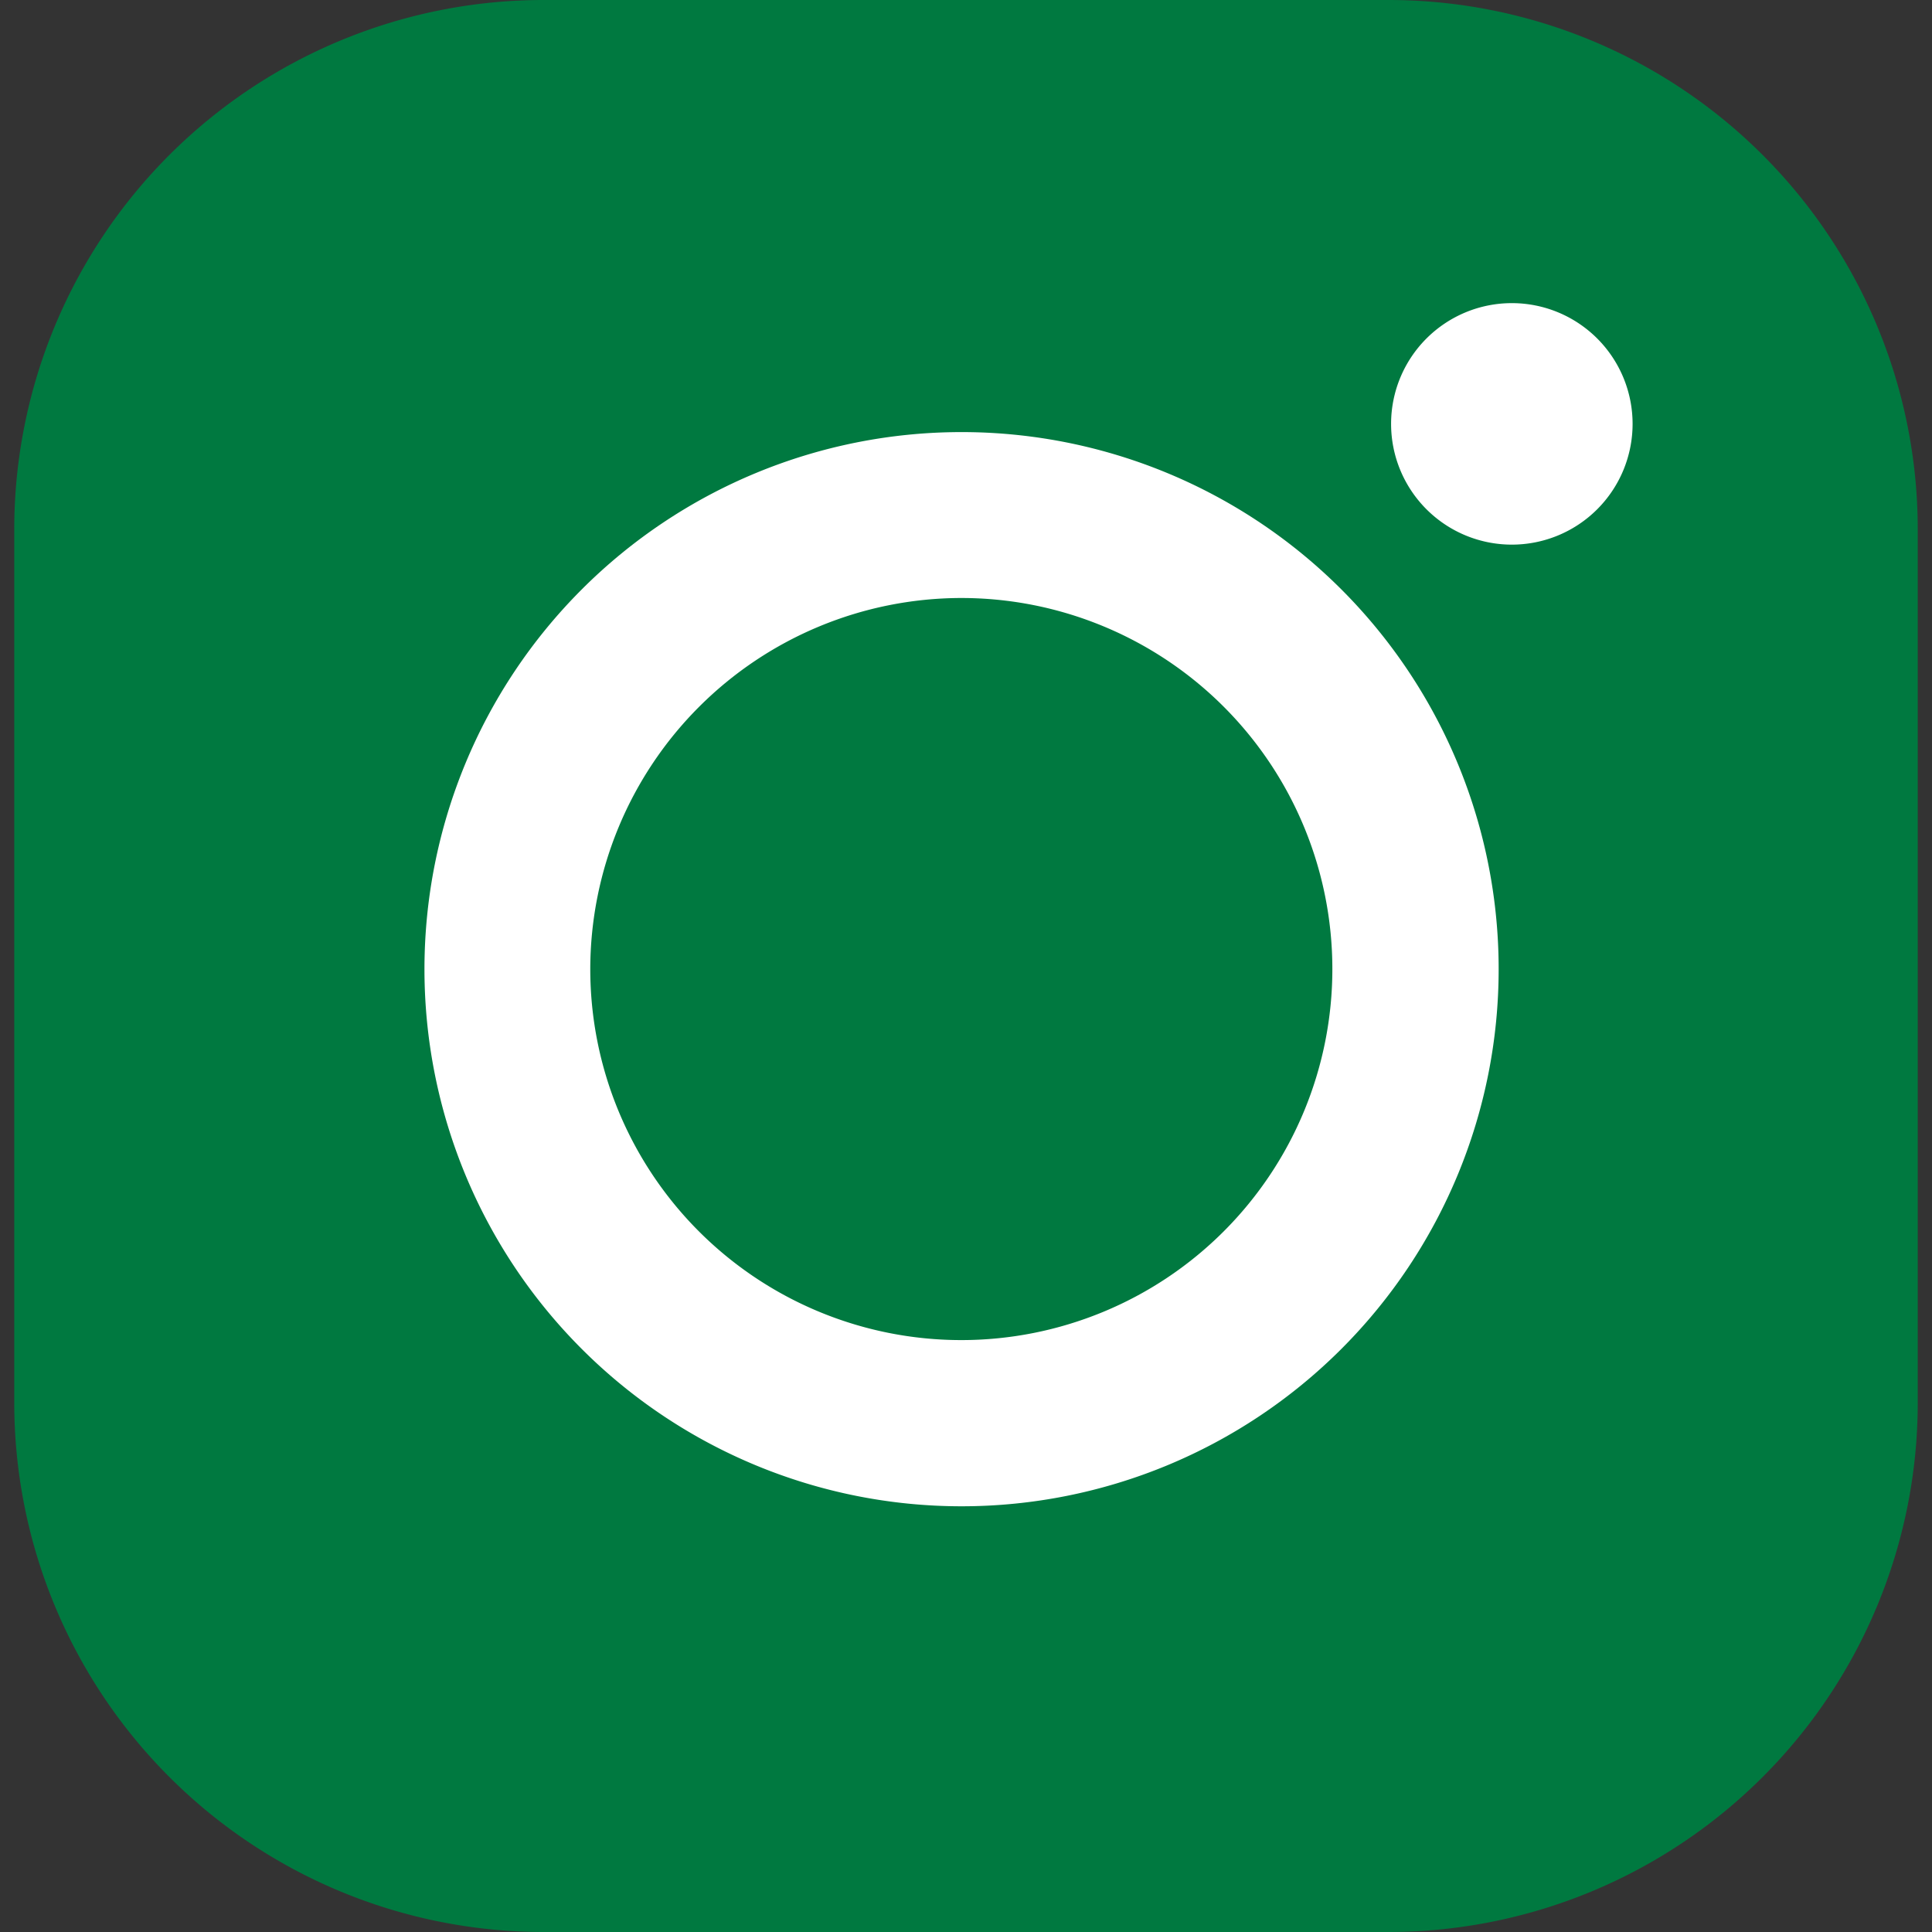
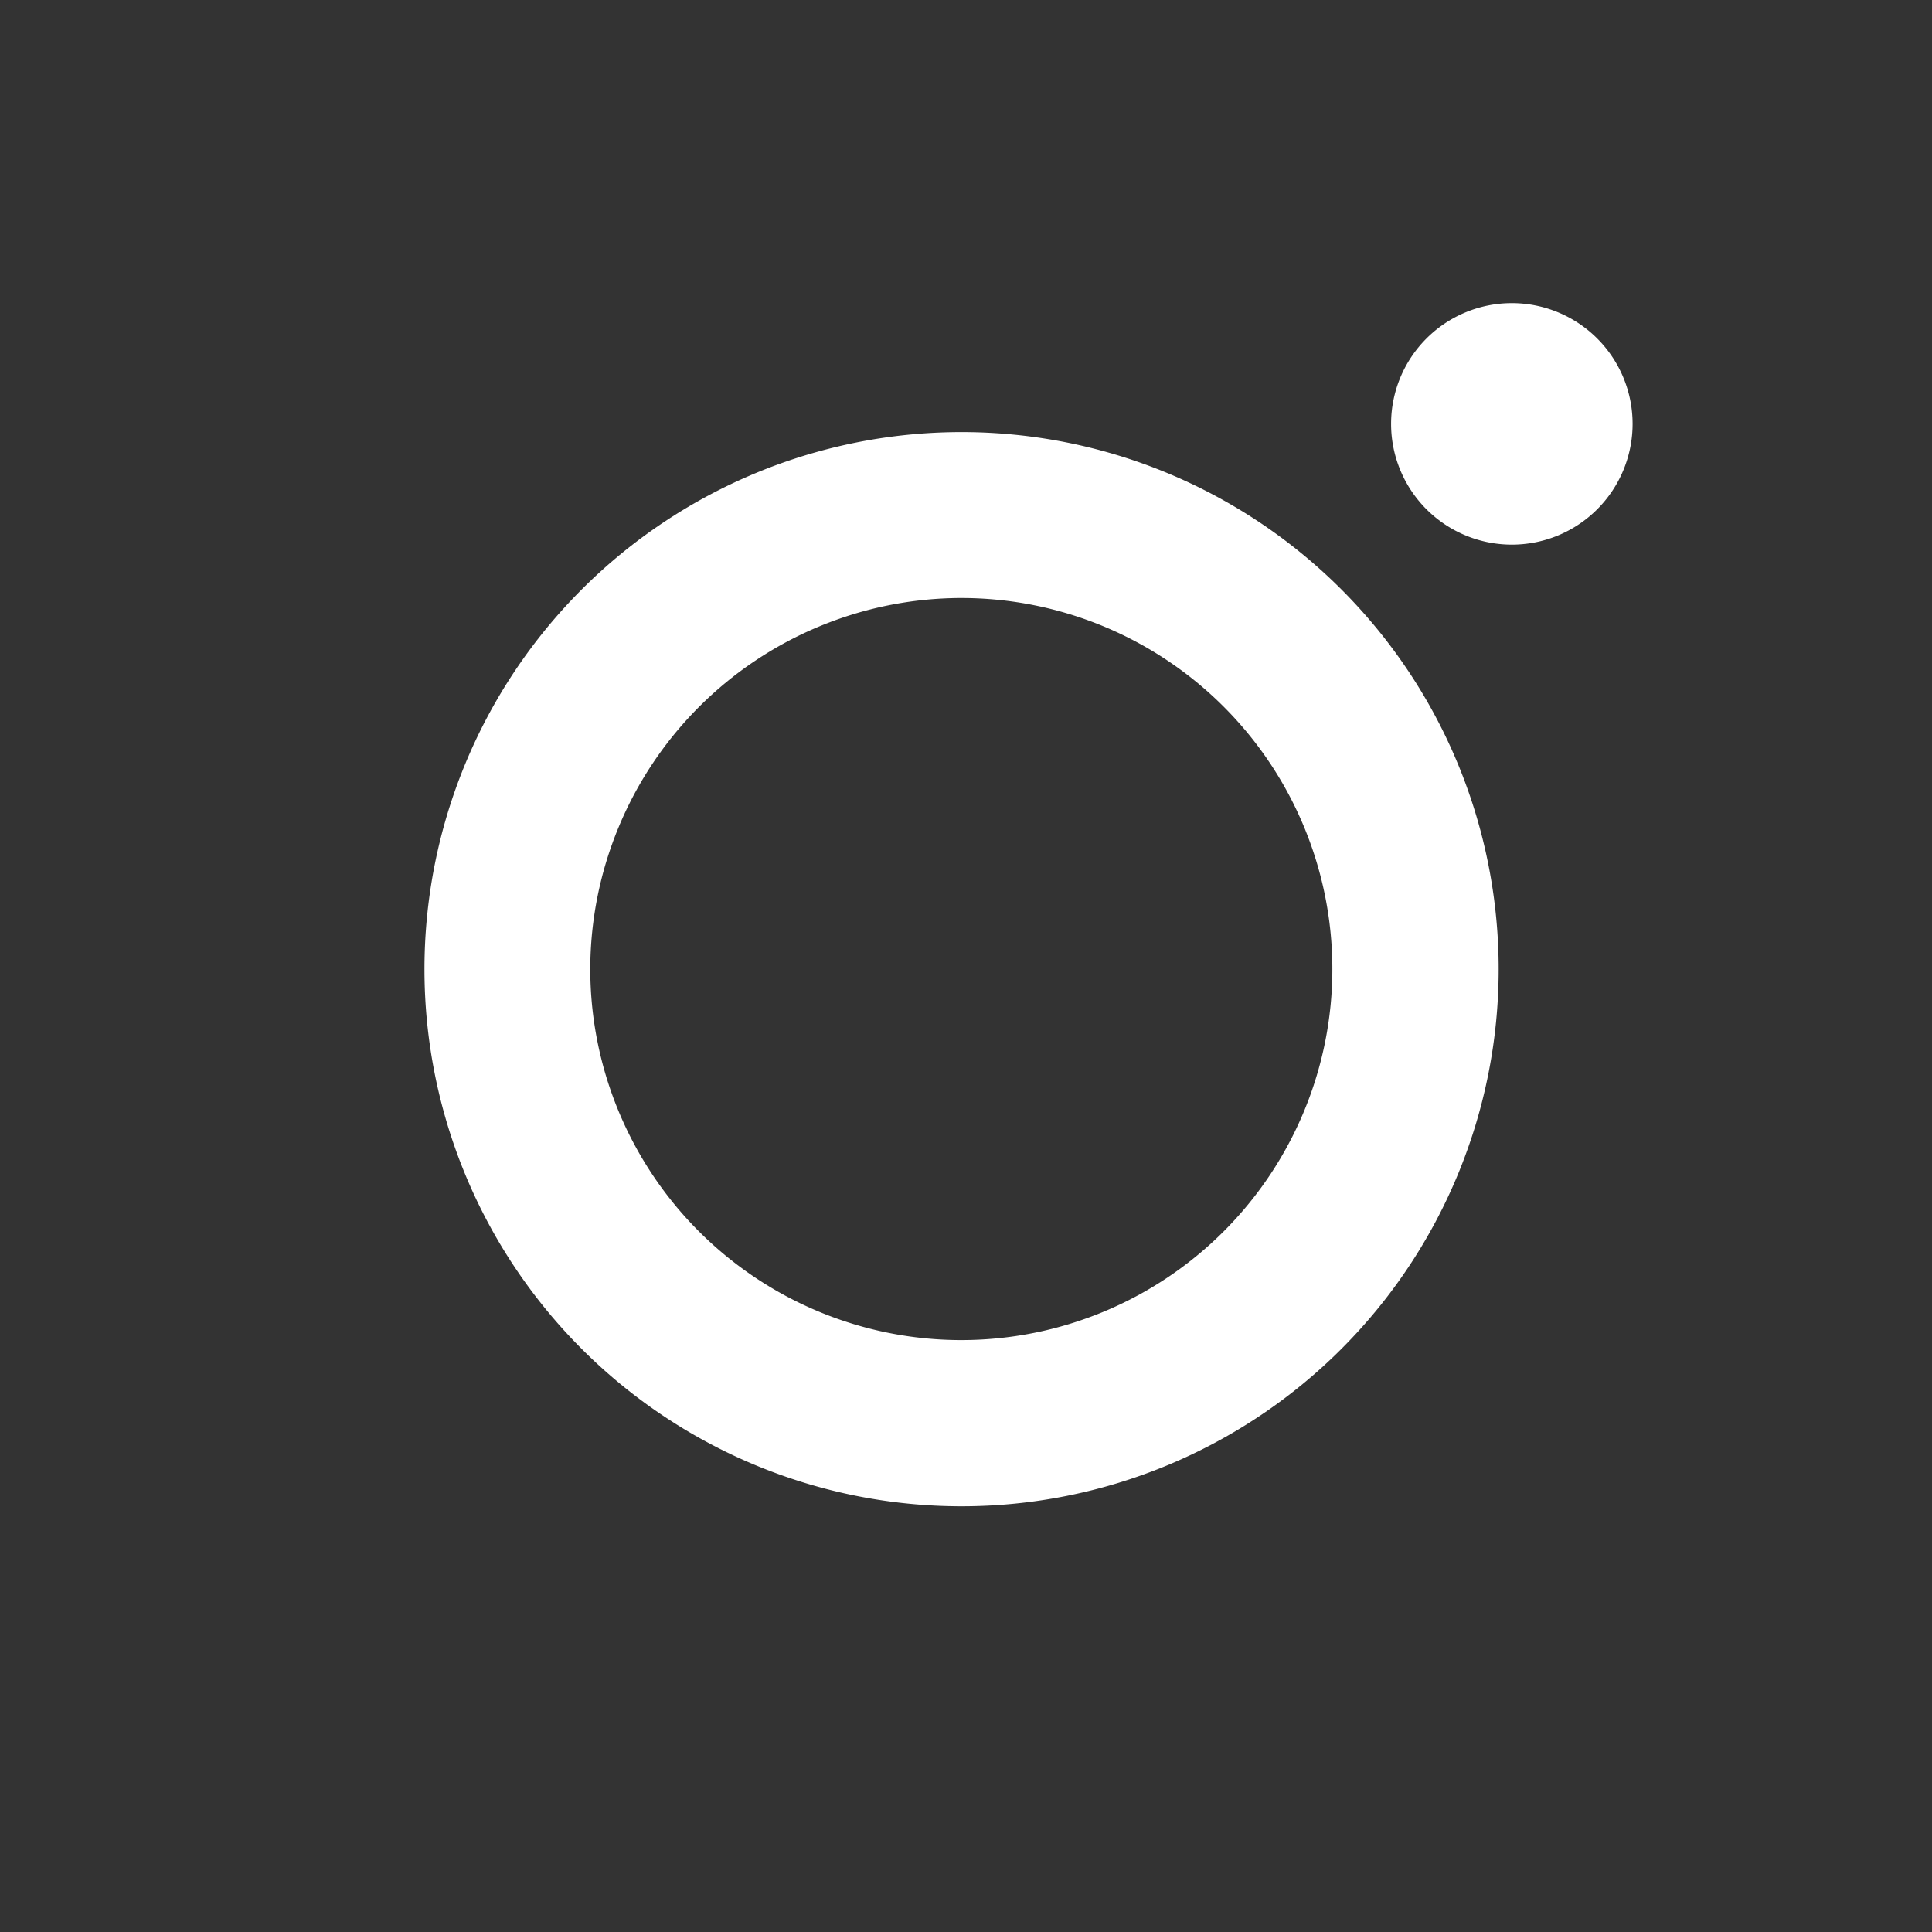
<svg xmlns="http://www.w3.org/2000/svg" height="40" viewBox="0 0 40 40" width="40">
  <rect x="0" y="0" width="40" height="40" fill="#333333" stroke="none" />
  <clipPath id="a">
    <path d="m90 959h40v40h-40z" />
  </clipPath>
  <g clip-path="url(#a)" transform="translate(-90 -959)">
    <g transform="translate(-742.087 252.815)">
-       <path d="m860.835 706.185h-17.492a10.96 10.96 0 0 0 -10.961 10.957v18.082a10.961 10.961 0 0 0 10.961 10.961h17.492a10.96 10.96 0 0 0 10.957-10.961v-18.082a10.959 10.959 0 0 0 -10.957-10.957z" fill="#007940" />
      <g fill="#fff">
        <path d="m845.3 711.516a7.682 7.682 0 1 1 -7.682 7.682 7.692 7.692 0 0 1 7.682-7.682m0-3.435a11.12 11.12 0 1 0 11.125 11.119 11.119 11.119 0 0 0 -11.125-11.119z" transform="translate(6.69 7.05)" />
        <path d="m840.92 707.515a2.5 2.5 0 1 0 2.5 2.5 2.5 2.5 0 0 0 -2.5-2.5z" transform="translate(22.468 4.946)" />
      </g>
    </g>
  </g>
</svg>